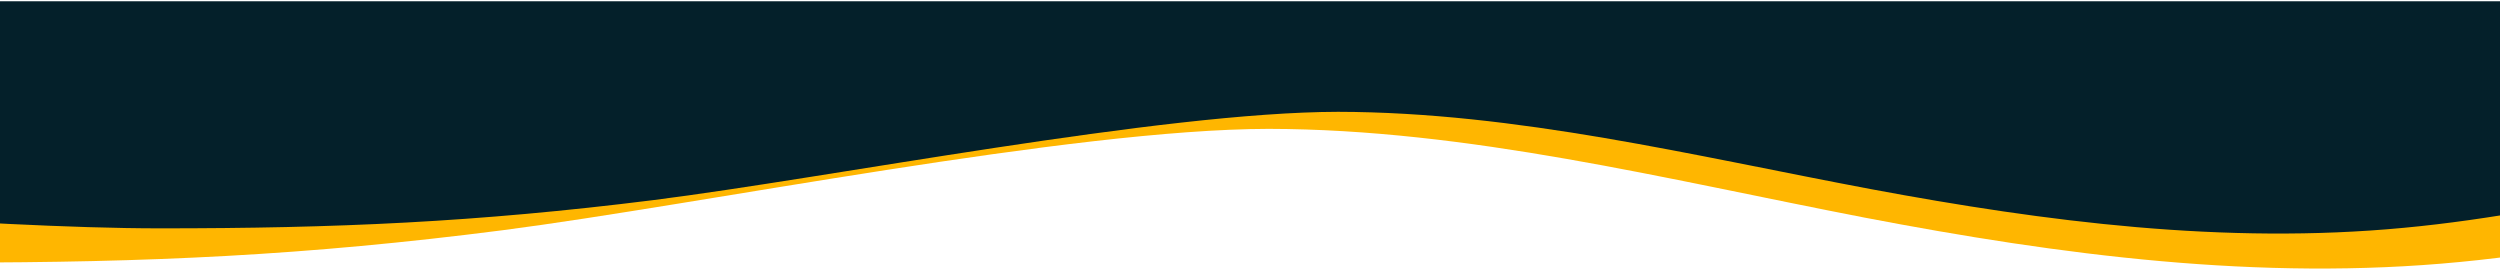
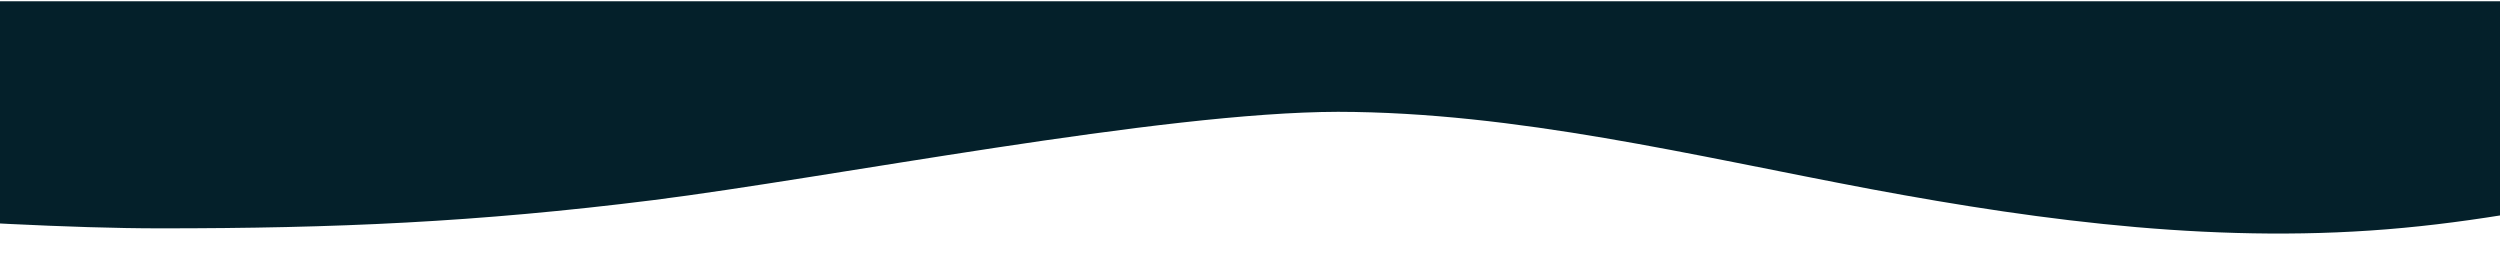
<svg xmlns="http://www.w3.org/2000/svg" width="1679" height="181" viewBox="0 0 1679 181" fill="none">
-   <path d="M2450 154.639L2383.4 141.866C2316.8 129.092 2183.99 103.546 2050.02 112.088C1917.4 120.311 1784.01 163.421 1651.98 175.954C1518 188.967 1384.03 171.404 1251.99 146.097C1118.6 120.311 985.983 86.781 852.008 86.541C719.198 86.781 471.409 137.315 337.434 154.639C205.206 171.643 99.582 176.343 -32.451 176.343C-166.231 176.343 -278.042 154.639 -346 154.639V1.359H-279.401C-212.802 1.359 -79.992 1.359 53.983 1.359C186.599 1.359 319.992 1.359 452.025 1.359C586 1.359 719.975 1.359 852.008 1.359C985.401 1.359 1118.02 1.359 1251.99 1.359C1384.8 1.359 1518 1.359 1651.98 1.359C1784.2 1.359 1917.98 1.359 2050.02 1.359C2183.8 1.359 2316.03 1.359 2383.98 1.359H2450V154.639Z" fill="#FFB600" />
  <path d="M2328 134.444L2268.43 123.312C2208.86 112.18 2090.06 89.916 1970.22 97.36C1851.59 104.526 1732.28 142.097 1614.17 153.02C1494.33 164.361 1374.49 149.055 1256.39 126.999C1137.07 104.527 1018.45 75.305 898.609 75.096C779.812 75.305 558.166 119.346 438.326 134.444C320.05 149.263 225.57 153.359 107.467 153.359C-12.199 153.359 -212.212 134.444 -273 134.444V0.859H-113.427C-53.855 0.859 64.942 0.859 184.782 0.859C303.406 0.859 422.724 0.859 540.827 0.859C660.667 0.859 780.506 0.859 898.609 0.859C1017.93 0.859 1136.55 0.859 1256.39 0.859C1375.19 0.859 1494.33 0.859 1614.17 0.859C1732.45 0.859 1852.12 0.859 1970.22 0.859C2089.88 0.859 2208.16 0.859 2268.95 0.859H2328V134.444Z" fill="#04202A" />
</svg>